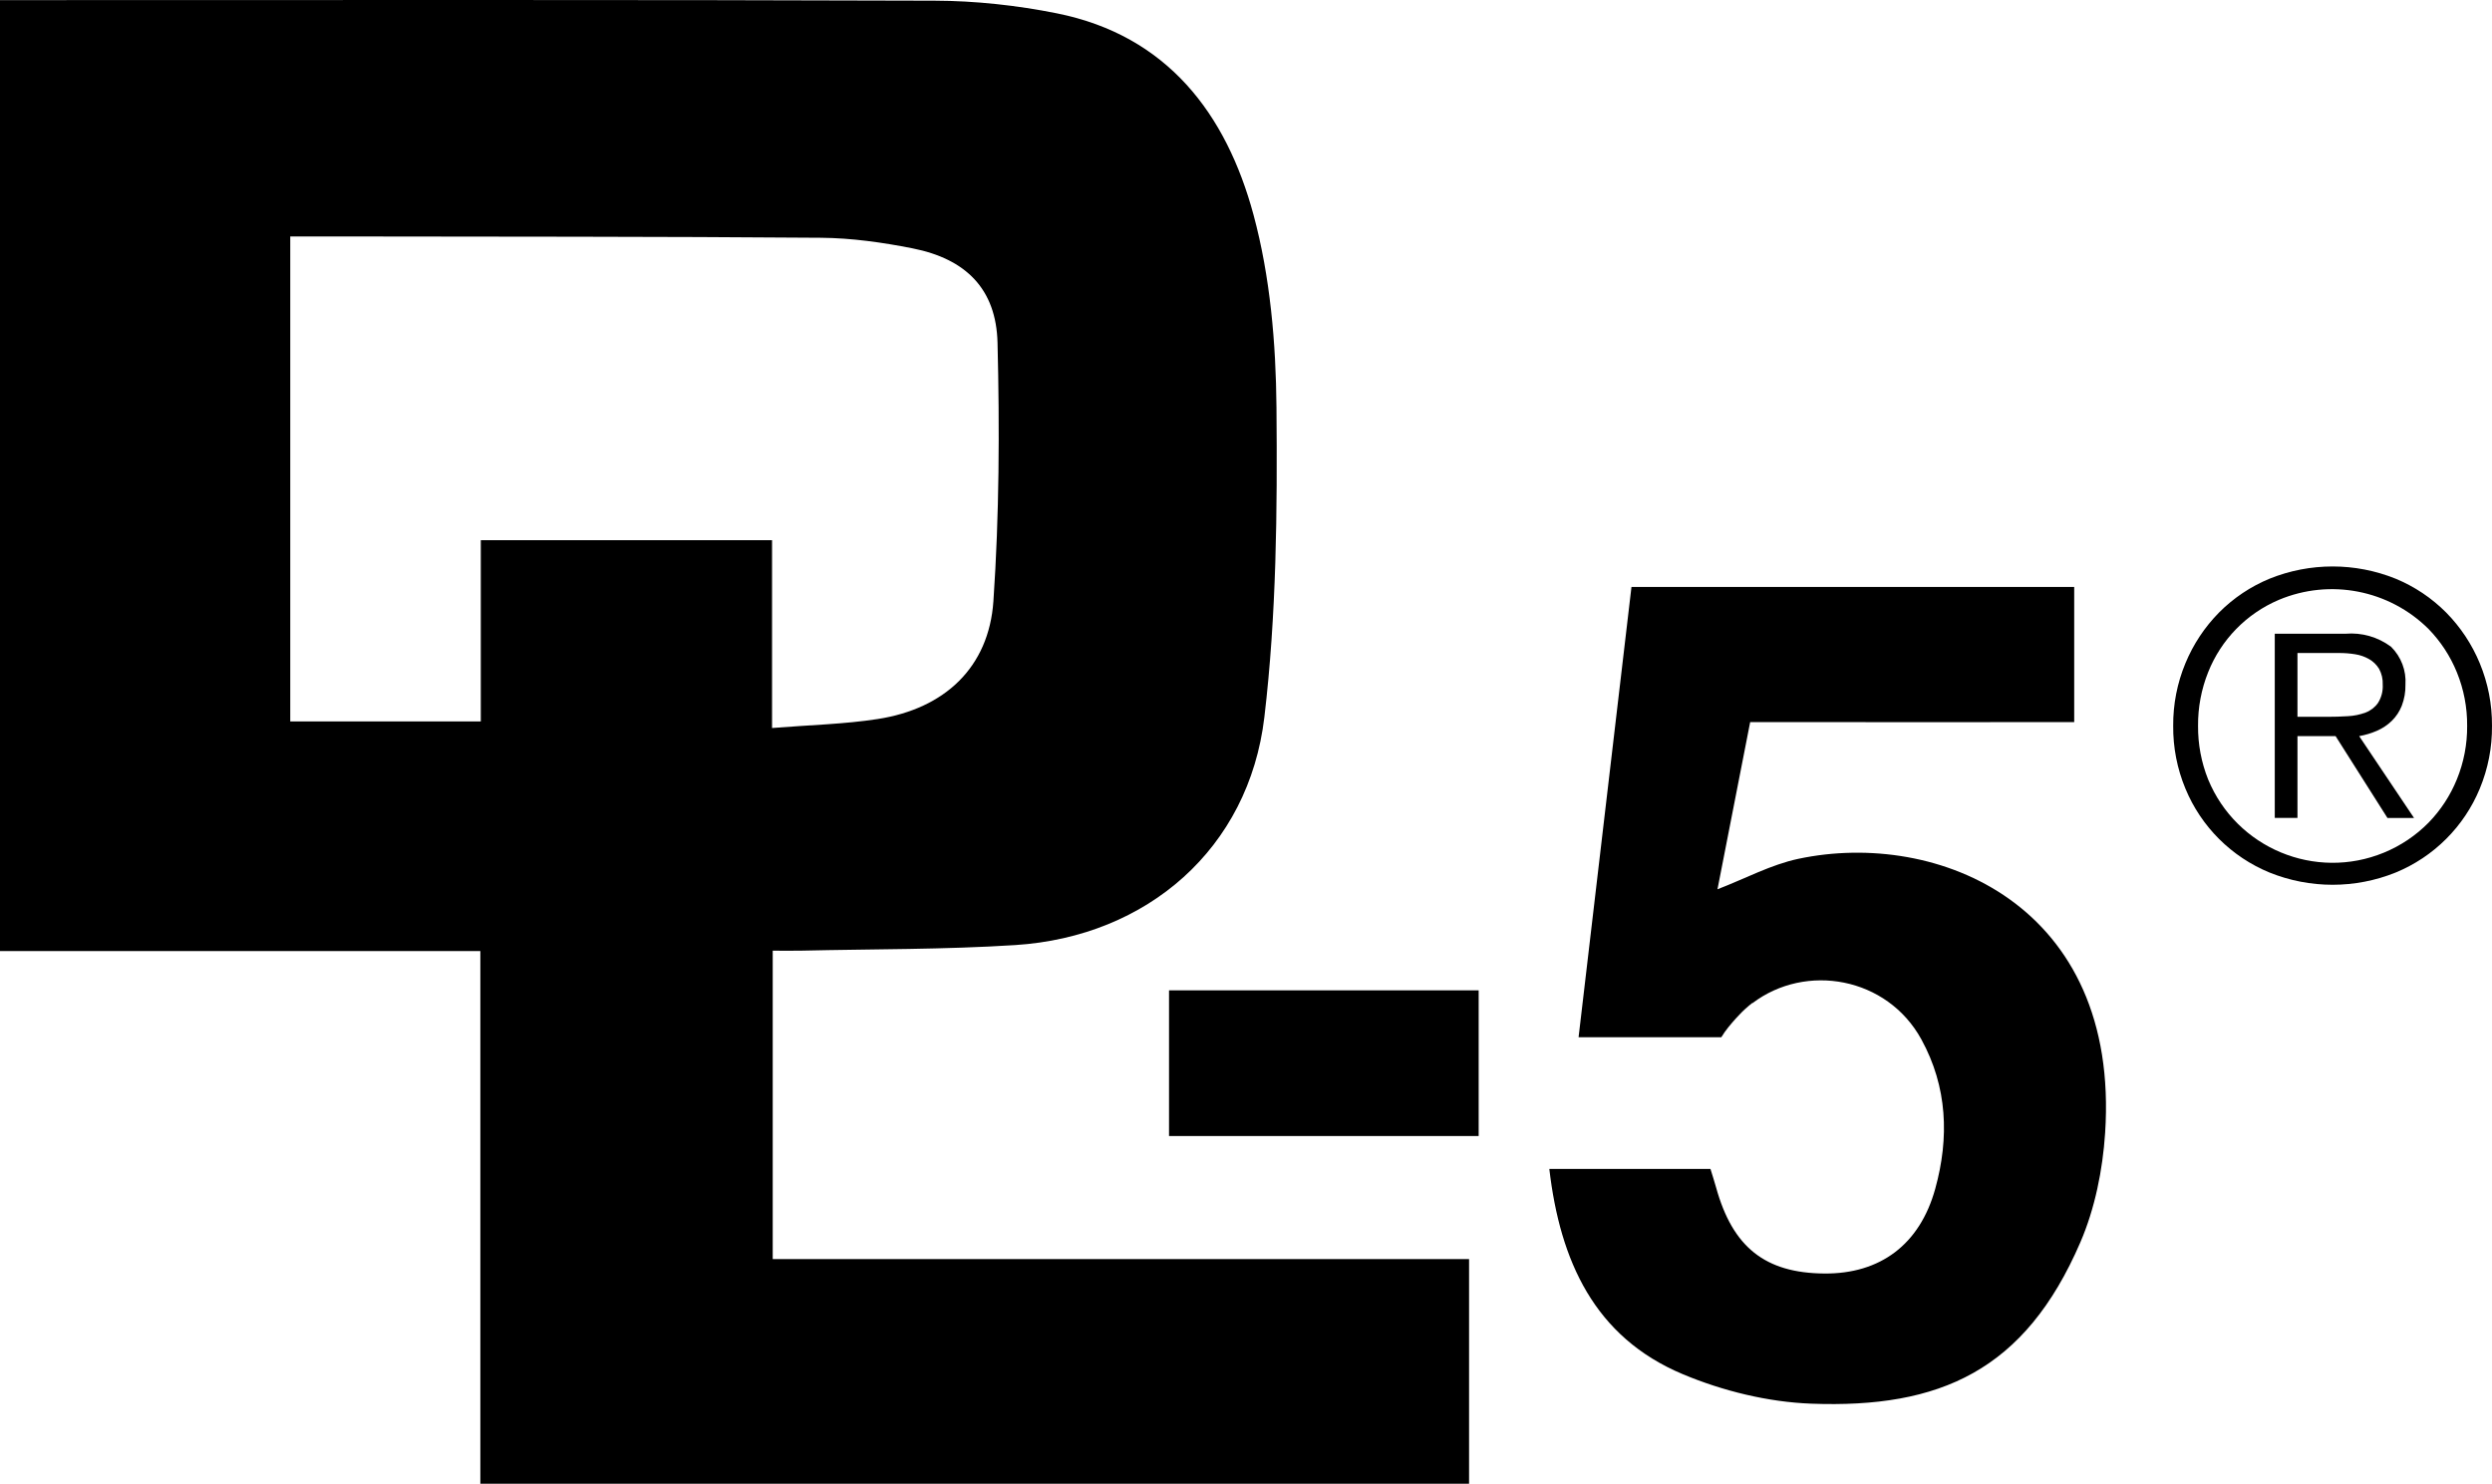
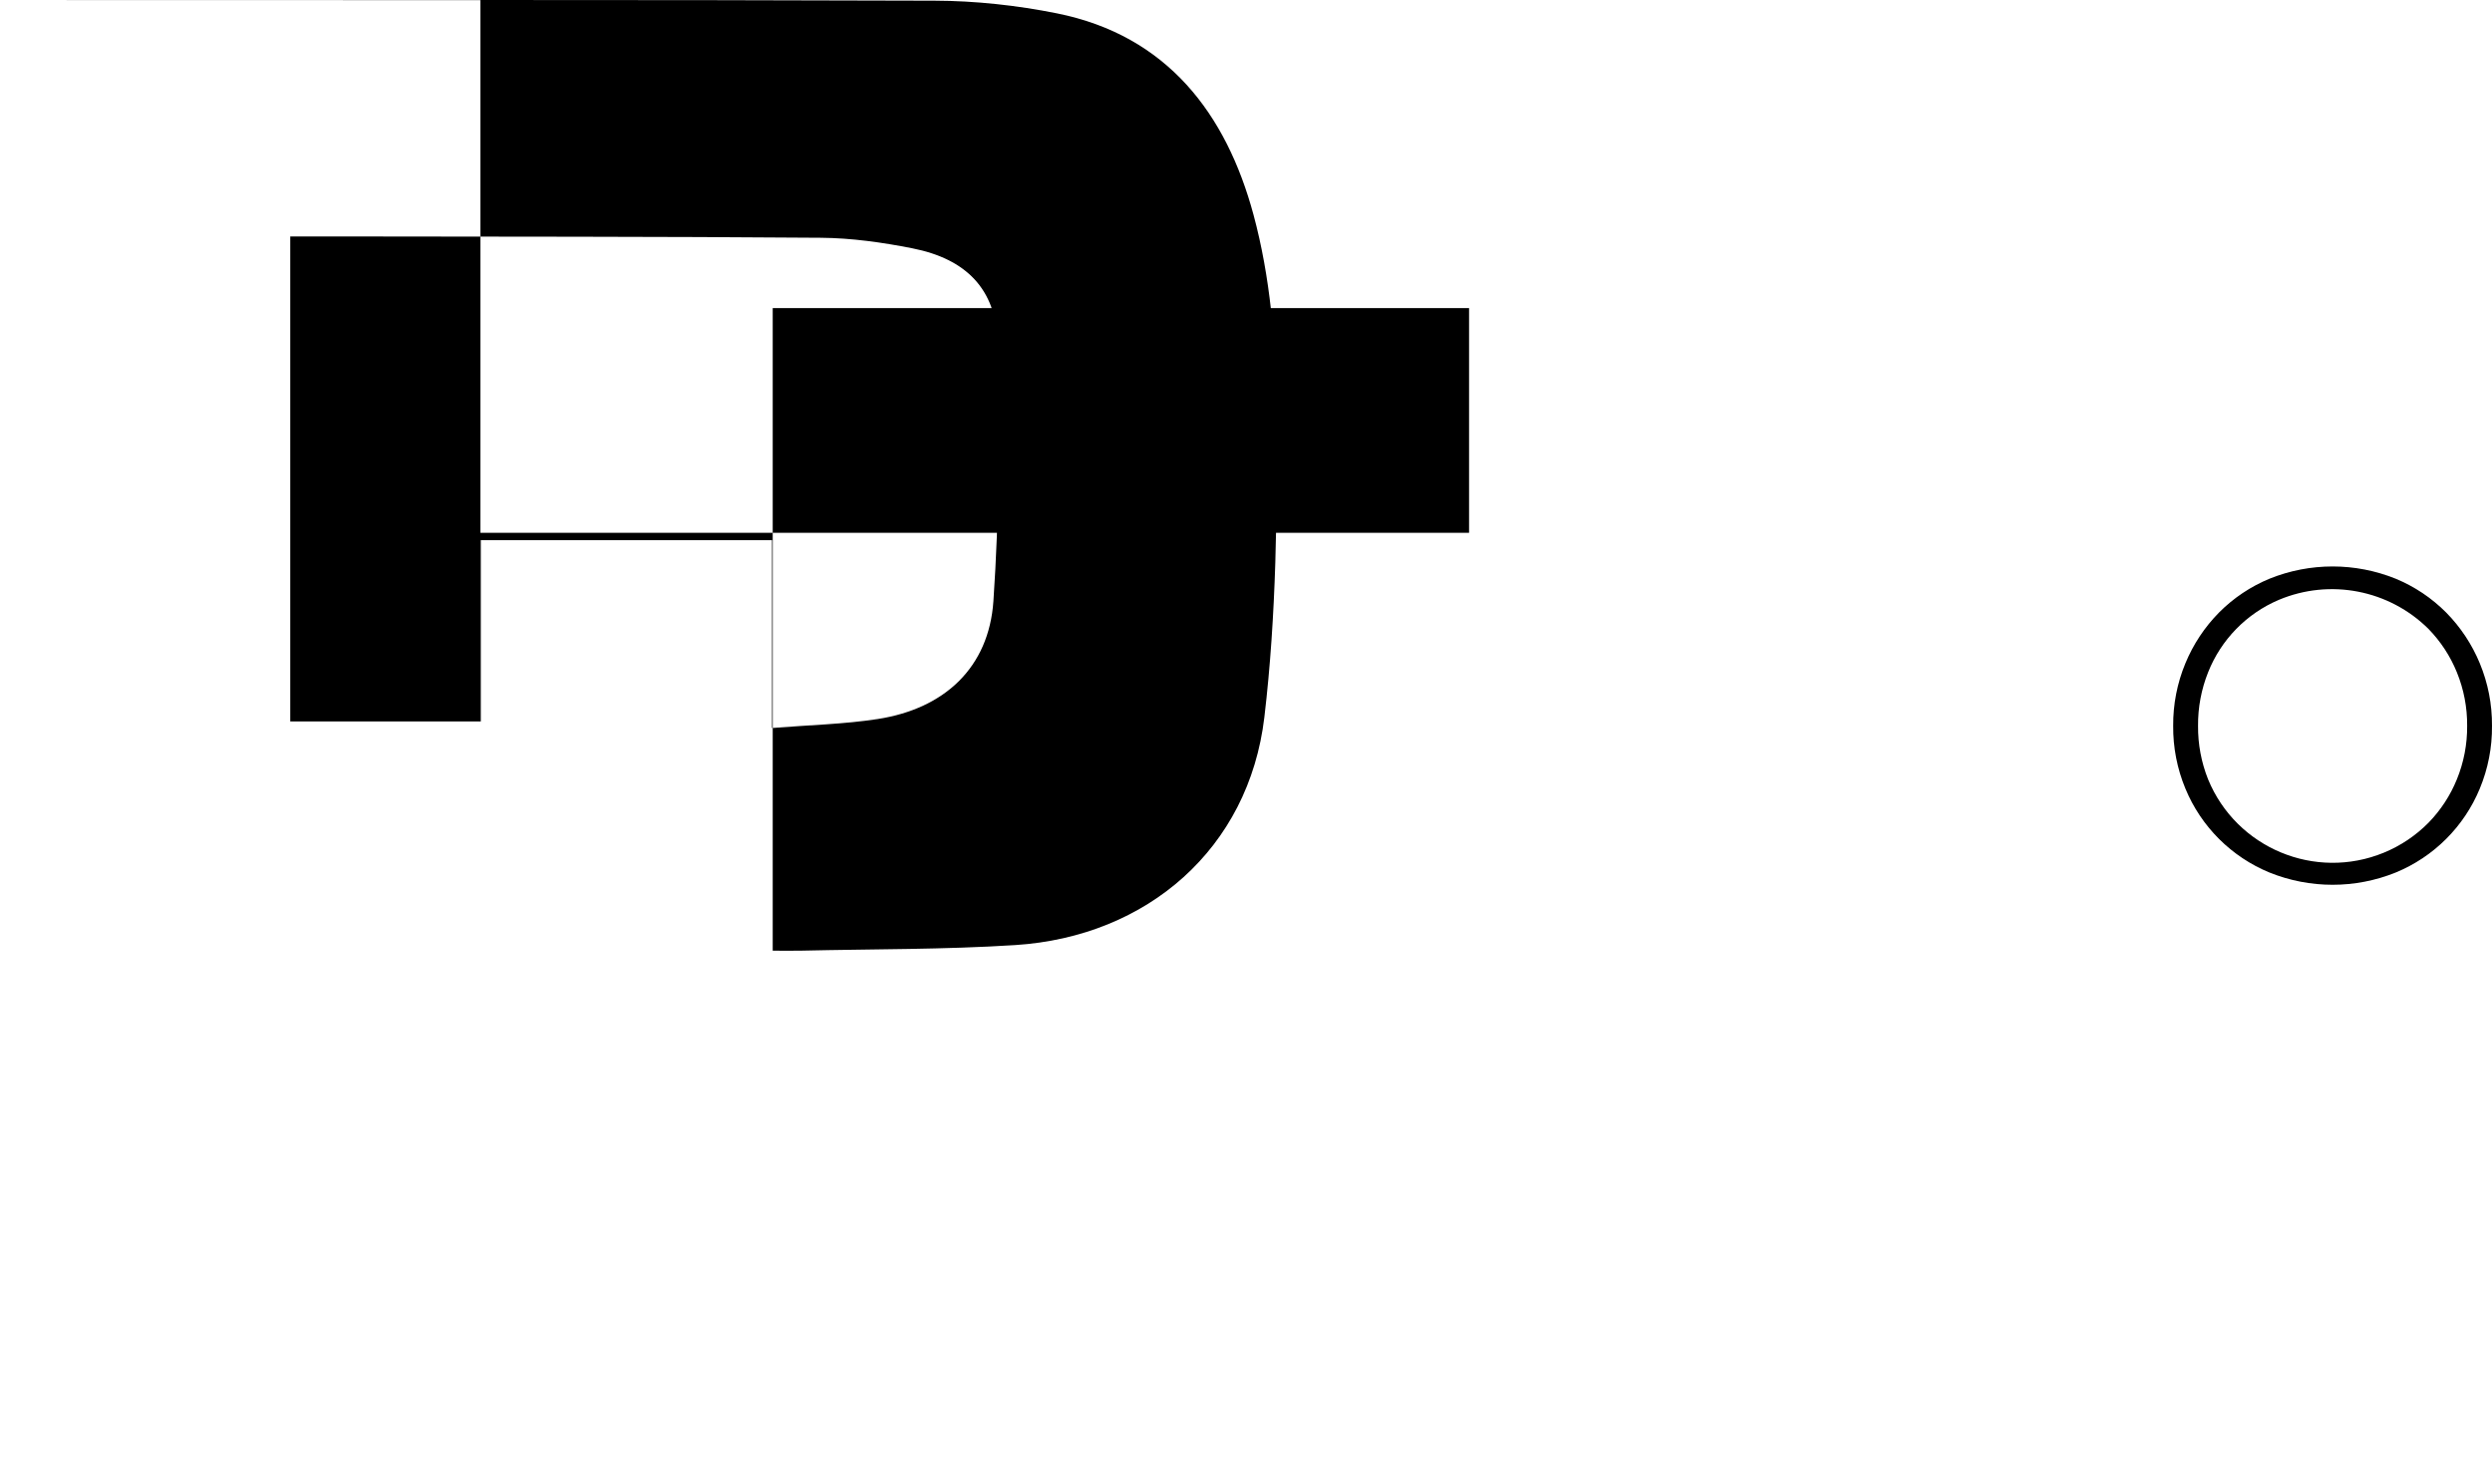
<svg xmlns="http://www.w3.org/2000/svg" id="b" data-name="Layer 2" width="484.998" height="288.816" viewBox="0 0 484.998 288.816">
  <g id="c" data-name="Layer 1">
    <g>
-       <path d="m150.388,185.05c2.143,0,3.939.036,5.734-.006,13.821-.32,27.672-.198,41.457-1.082,25.738-1.651,45.459-18.821,48.489-44.336,2.367-19.927,2.536-40.202,2.361-60.31-.109-12.543-1.216-25.457-4.469-37.505-5.301-19.637-16.772-34.903-38.274-39.215-7.786-1.562-15.845-2.437-23.784-2.464C123.062-.071,64.219.021,5.377.021H0v185.107h93.487v103.688h192.426v-43.734h-135.525v-60.032Zm-56.815-79.899v35.282h-37.083V46.025c3.065,0,5.702-.004,8.34,0,31.649.055,63.298.007,94.945.258,5.952.047,11.971.903,17.826,2.059,10.402,2.055,16.282,7.929,16.54,18.371.413,16.756.343,33.587-.801,50.299-.883,12.907-9.497,20.93-22.49,22.945-6.535,1.014-13.206,1.155-20.592,1.754v-36.561h-56.686Z" />
-       <path d="m227.518,221.131h60.263v-28.357h-60.263v28.357Z" />
-       <path d="m462.606,142.248c1.067-.461,2.042-1.111,2.878-1.918.854-.837,1.522-1.846,1.959-2.96.497-1.304.738-2.692.709-4.087.186-2.749-.834-5.444-2.793-7.381-2.547-1.911-5.709-2.816-8.881-2.543h-13.759v35.856h4.419v-15.923h7.422l10.091,15.927h5.171l-10.675-15.927c1.19-.213,2.352-.563,3.461-1.043Zm-5.671-2.84c-1.307.082-2.627.123-3.961.123h-5.837v-12.421h8.089c1.062-.005,2.122.078,3.17.249.955.15,1.873.475,2.71.958.787.455,1.446,1.1,1.918,1.877.512.945.756,2.012.707,3.085.069,1.248-.251,2.487-.917,3.545-.6.853-1.443,1.507-2.418,1.876-1.11.412-2.277.651-3.46.708h0Z" />
+       <path d="m150.388,185.05c2.143,0,3.939.036,5.734-.006,13.821-.32,27.672-.198,41.457-1.082,25.738-1.651,45.459-18.821,48.489-44.336,2.367-19.927,2.536-40.202,2.361-60.31-.109-12.543-1.216-25.457-4.469-37.505-5.301-19.637-16.772-34.903-38.274-39.215-7.786-1.562-15.845-2.437-23.784-2.464C123.062-.071,64.219.021,5.377.021H0h93.487v103.688h192.426v-43.734h-135.525v-60.032Zm-56.815-79.899v35.282h-37.083V46.025c3.065,0,5.702-.004,8.34,0,31.649.055,63.298.007,94.945.258,5.952.047,11.971.903,17.826,2.059,10.402,2.055,16.282,7.929,16.54,18.371.413,16.756.343,33.587-.801,50.299-.883,12.907-9.497,20.93-22.49,22.945-6.535,1.014-13.206,1.155-20.592,1.754v-36.561h-56.686Z" />
      <path d="m482.621,129.11c-1.523-3.686-3.746-7.042-6.547-9.882-2.81-2.827-6.156-5.067-9.841-6.587-7.865-3.17-16.653-3.17-24.518,0-3.685,1.52-7.03,3.759-9.84,6.587-2.801,2.84-5.024,6.196-6.546,9.882-1.6,3.858-2.408,7.999-2.377,12.176-.039,4.191.769,8.346,2.377,12.216,3.064,7.415,8.963,13.3,16.386,16.345,7.865,3.169,16.652,3.169,24.518,0,7.423-3.046,13.323-8.93,16.388-16.345,1.607-3.87,2.416-8.026,2.376-12.216.031-4.177-.776-8.317-2.376-12.176Zm-4.463,22.599c-1.275,3.136-3.144,5.996-5.504,8.423-2.472,2.507-5.425,4.49-8.68,5.831-13.387,5.515-28.711-.867-34.226-14.254-1.323-3.315-1.989-6.855-1.959-10.424-.029-3.569.636-7.11,1.959-10.425,2.518-6.349,7.474-11.424,13.76-14.093h-.001c9.967-4.19,21.478-1.951,29.146,5.671,2.359,2.427,4.228,5.287,5.504,8.422,1.351,3.308,2.031,6.852,2.002,10.425.03,3.573-.651,7.116-2.002,10.424Z" />
-       <path d="m349.995,167.172c-5.302,1.128-10.271,3.823-15.736,5.928l6.363-32.545h17.838c13.23.054,26.461-.003,39.692,0h.515c1.616,0,3.243,0,5.018,0v-26.299h-86.167c-3.406,29.001-6.773,57.669-10.293,87.643h27.782c.858-1.427,1.869-2.579,2.934-3.77.767-.858,1.462-1.503,1.592-1.623.58-.536,1.106-.968,1.53-1.296v.062c10.426-7.911,26.232-5.081,32.878,7.051,5.068,9.252,5.452,19.13,2.694,29.087-3.013,10.875-10.73,16.57-21.574,16.484-11.525-.091-17.845-5.114-21.068-16.732-.344-1.24-.747-2.464-1.101-3.623h-31.36c2.09,17.916,8.789,32.736,25.953,39.942,7.801,3.275,16.591,5.431,25.021,5.747,25.026.936,41.589-6.394,52.375-31.411,2.834-6.573,4.342-14.07,4.818-21.252,2.943-44.414-32.589-59.16-59.702-53.393Z" />
    </g>
  </g>
</svg>